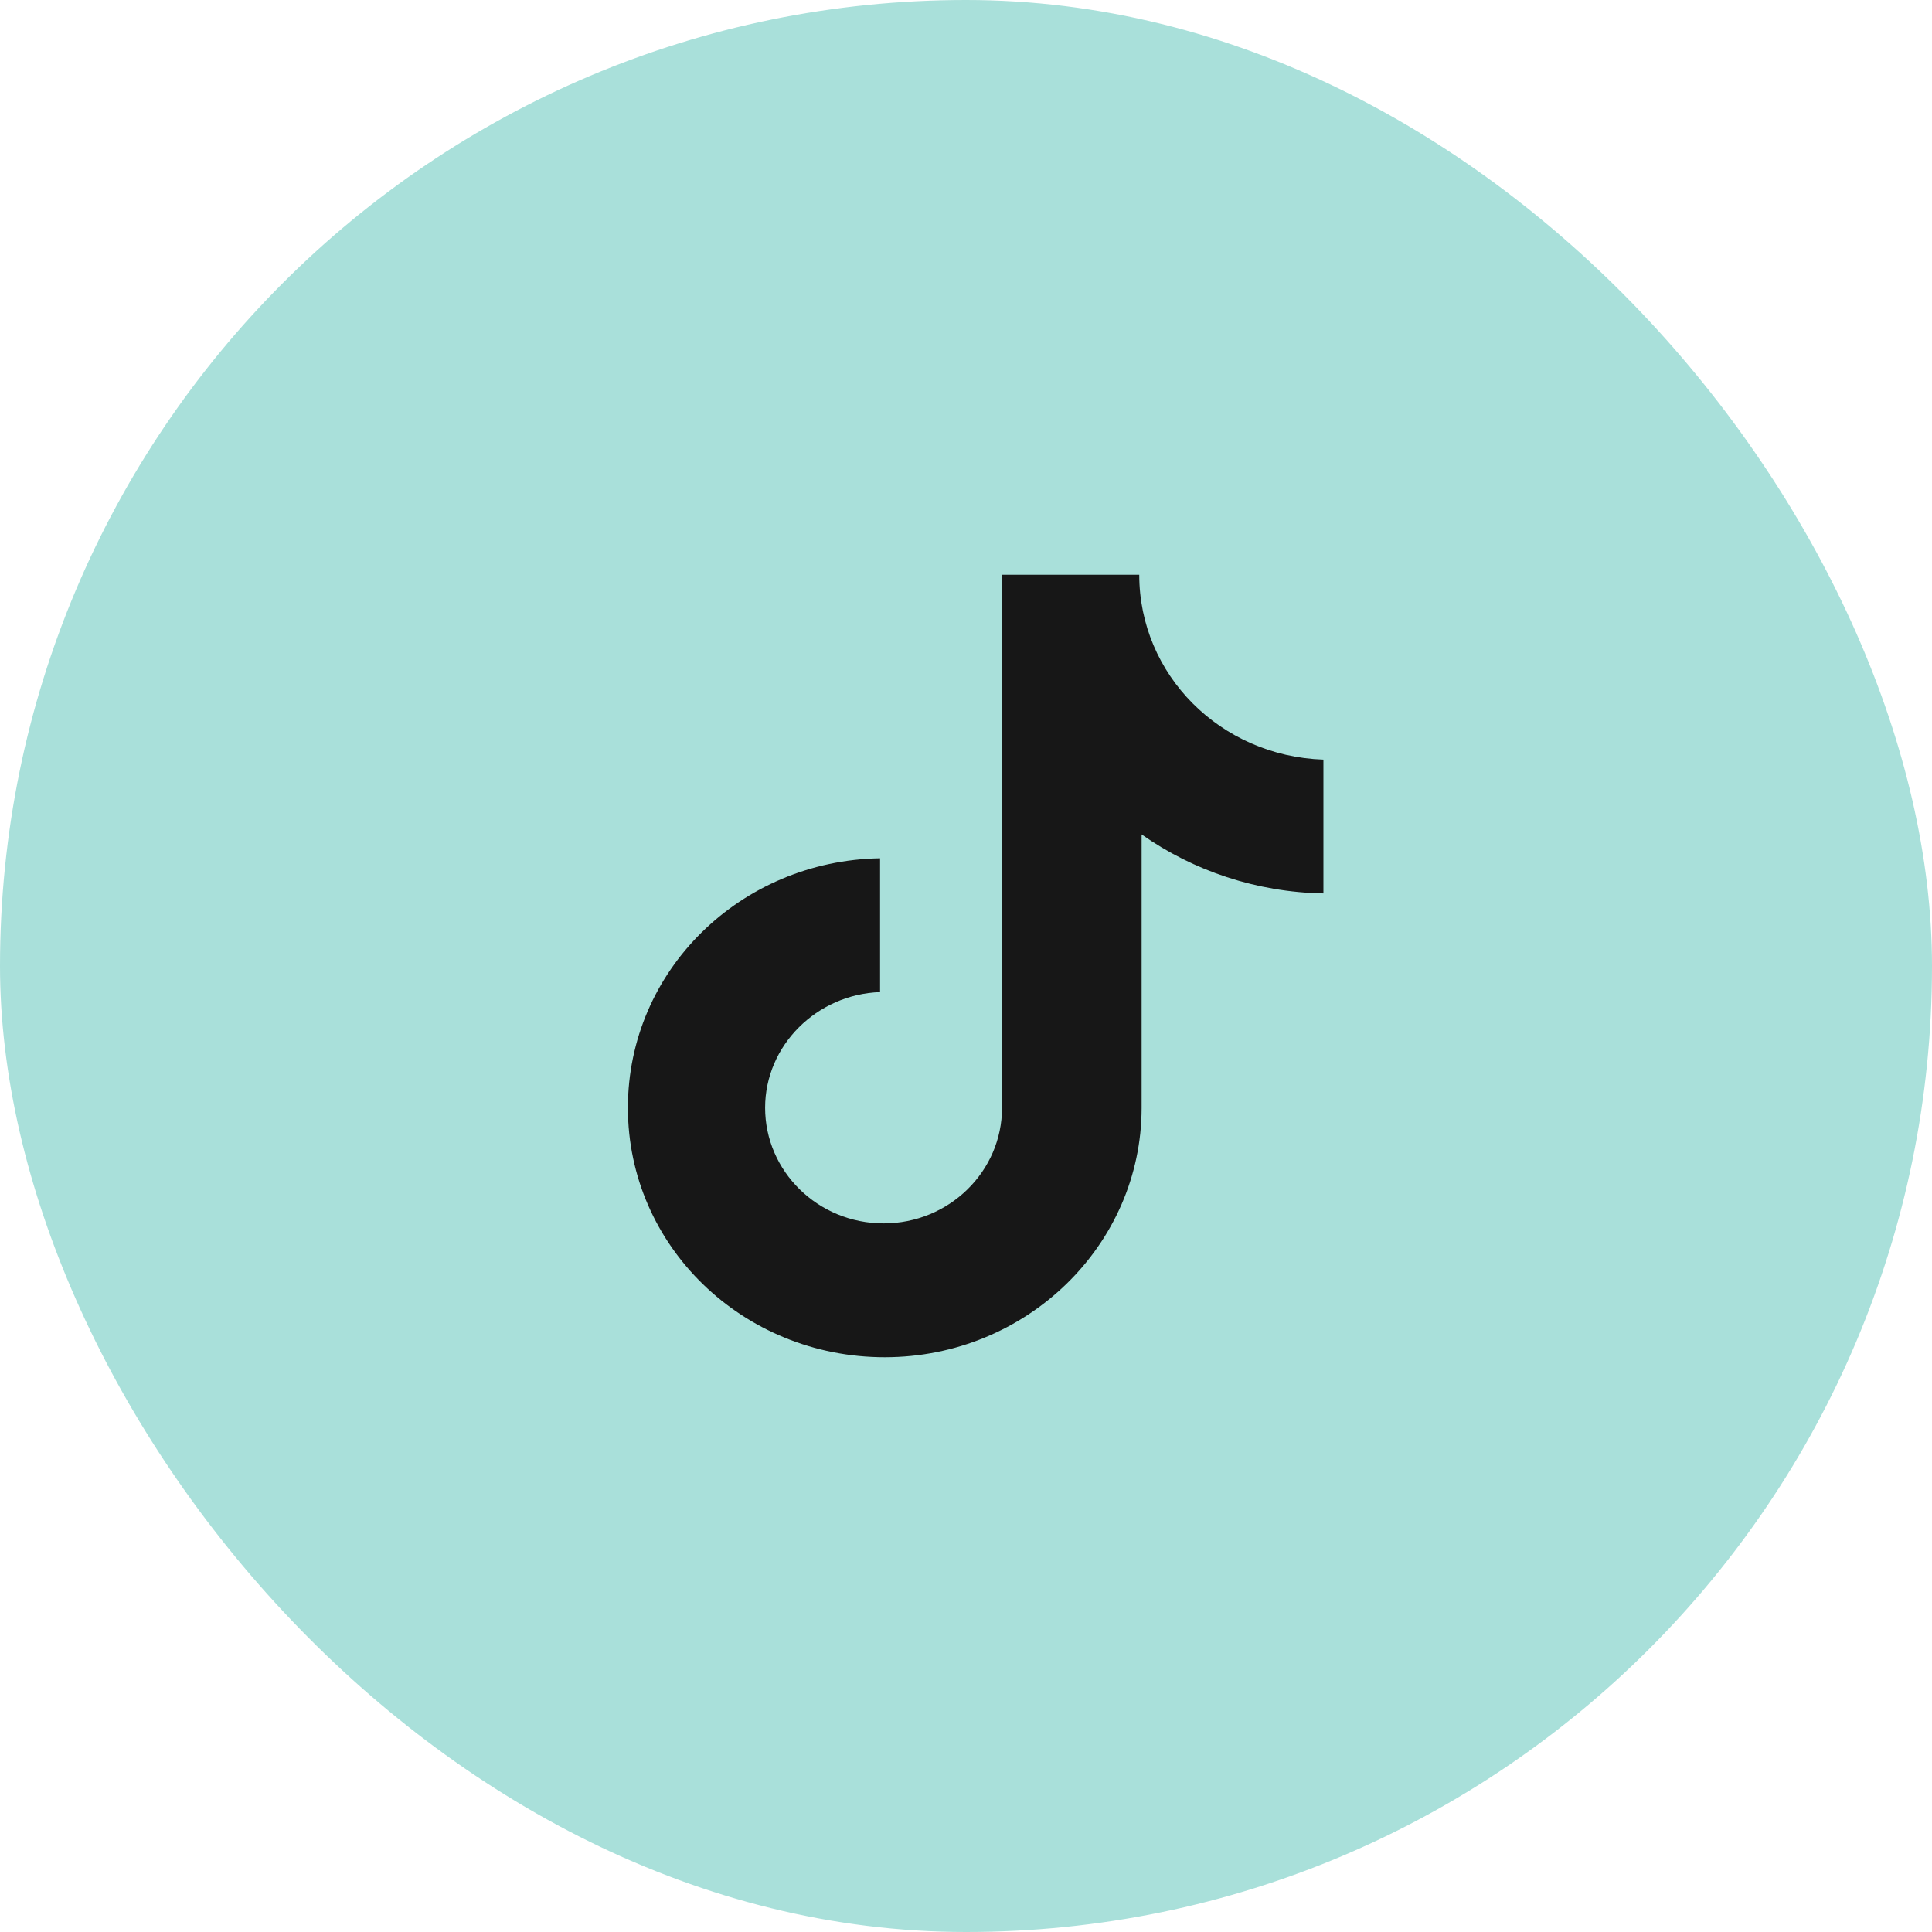
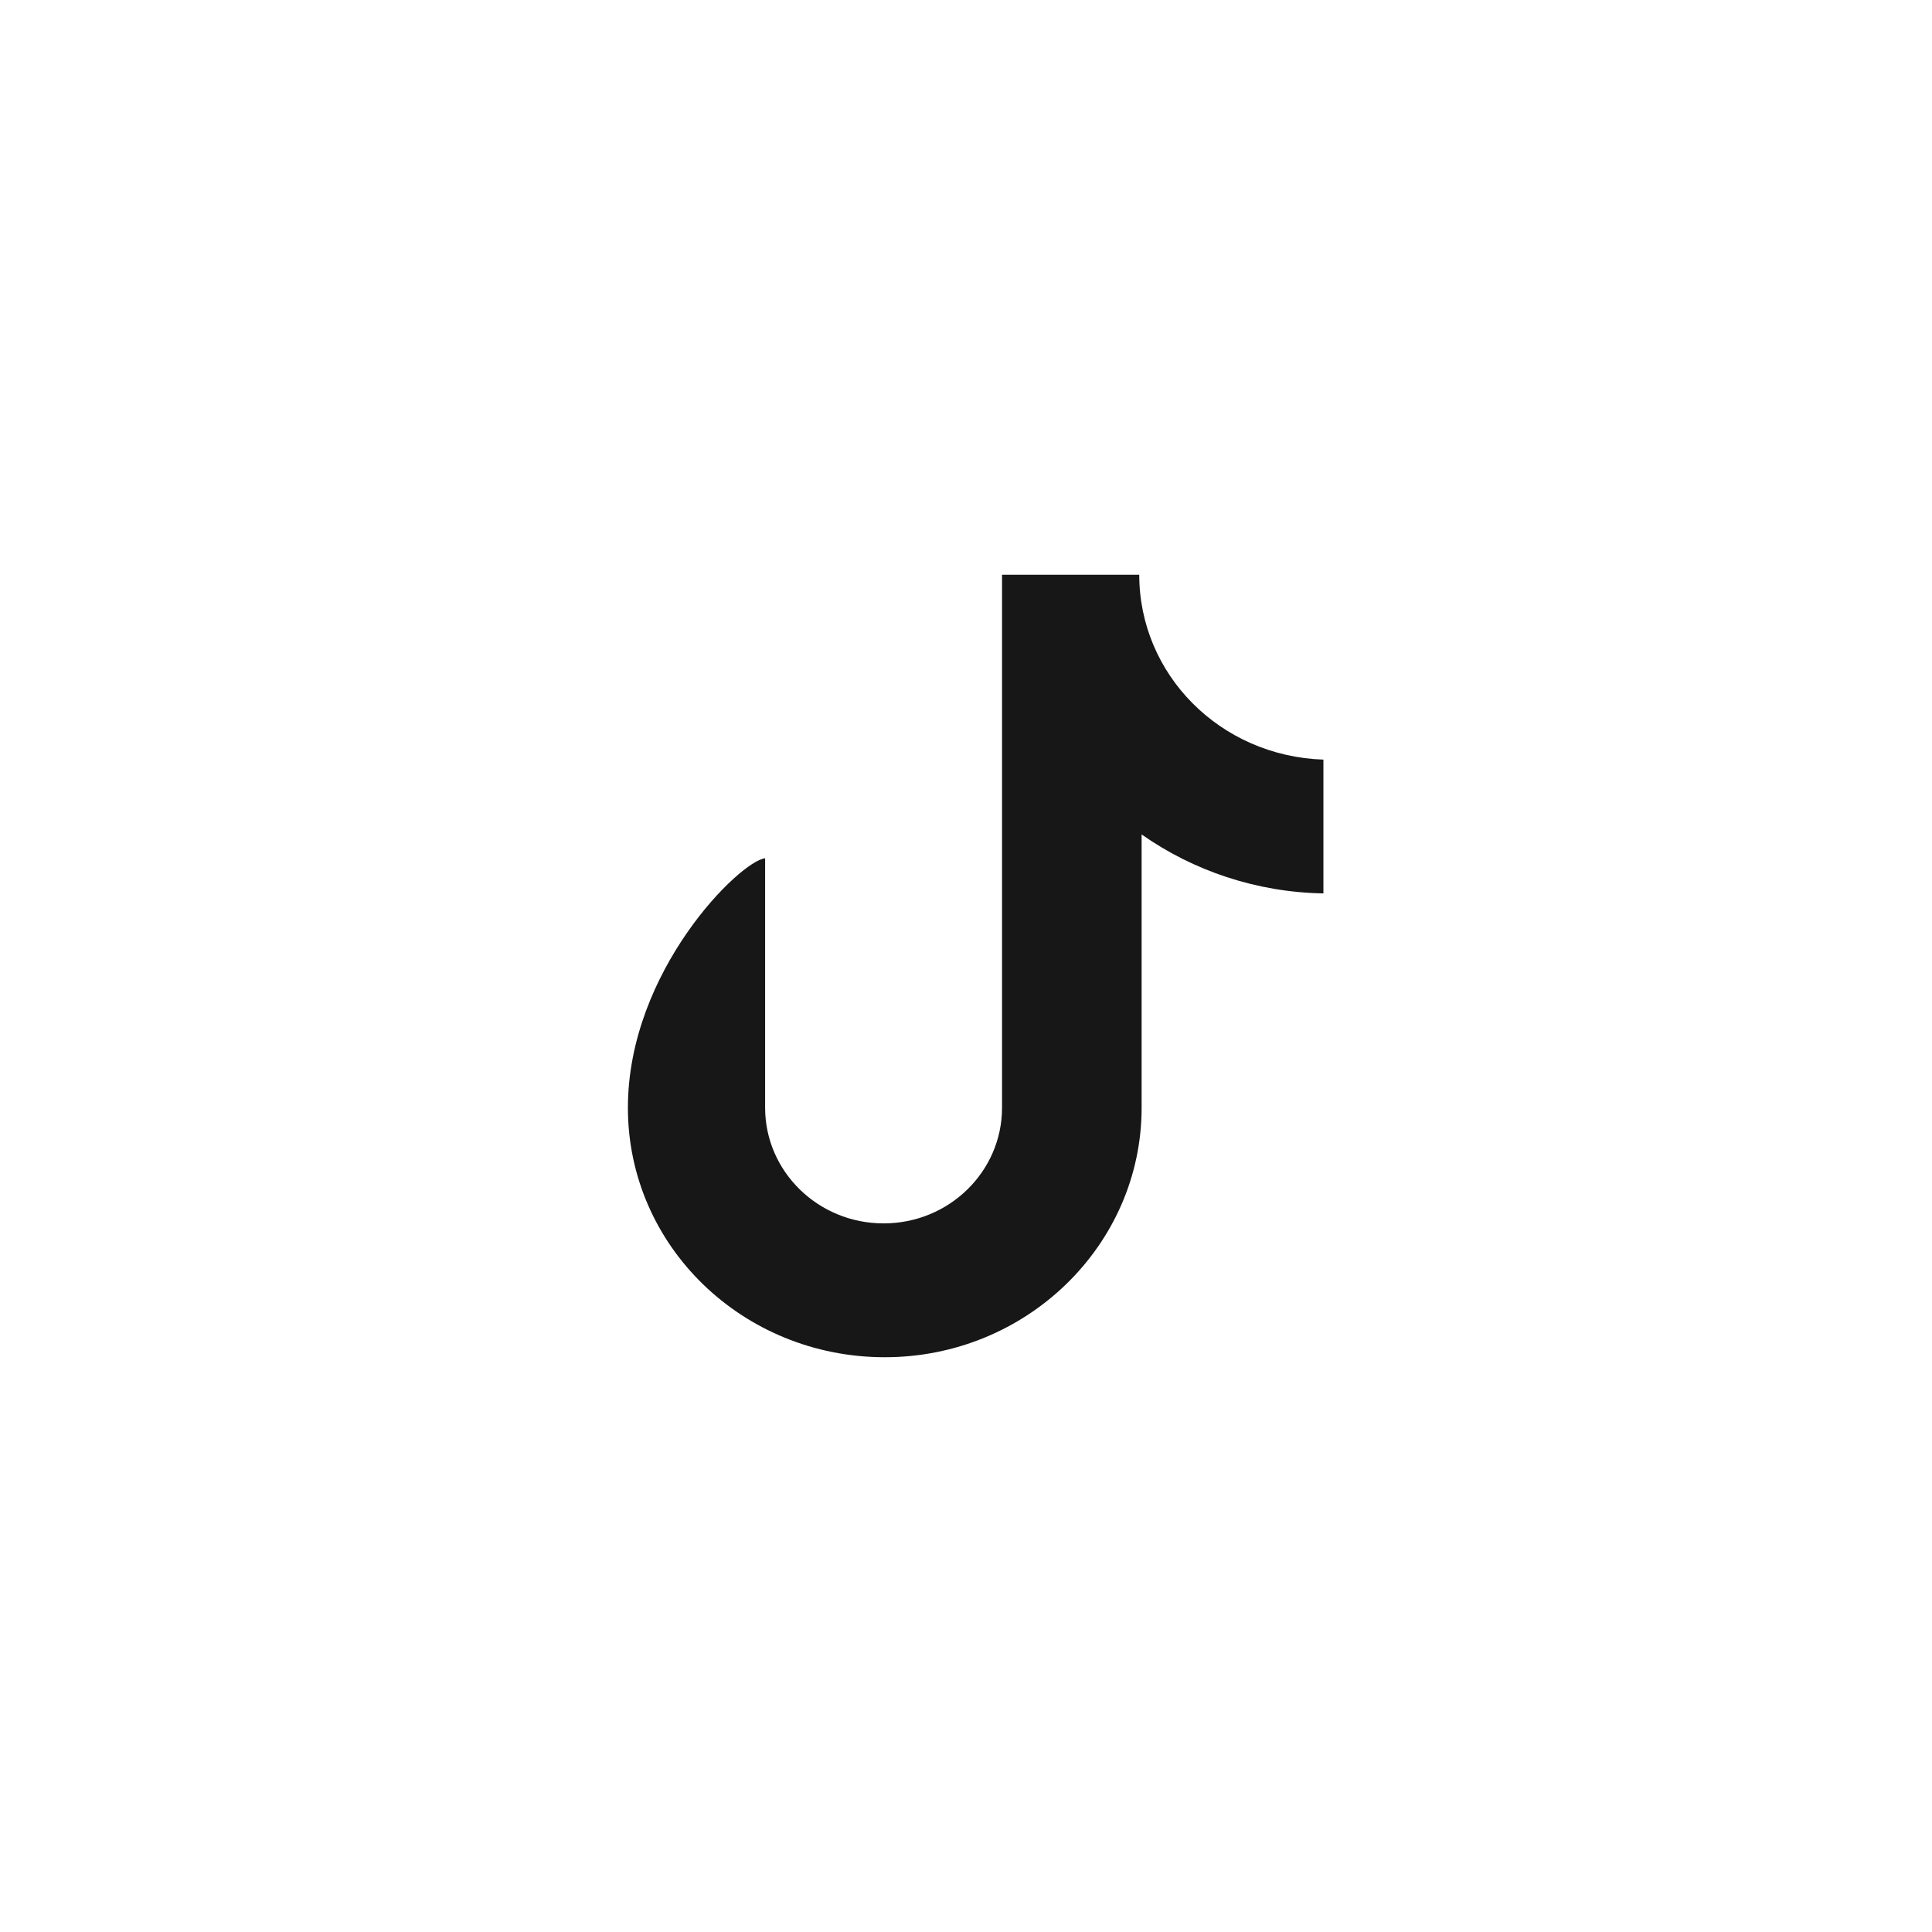
<svg xmlns="http://www.w3.org/2000/svg" width="40" height="40" viewBox="0 0 40 40" fill="none">
-   <rect width="40" height="40" rx="20" fill="#A9E0DA" />
-   <path d="M23.587 11.9H20.746V22.935C20.746 24.25 19.654 25.329 18.294 25.329C16.934 25.329 15.841 24.25 15.841 22.935C15.841 21.643 16.91 20.587 18.221 20.54V17.77C15.331 17.817 13 20.094 13 22.935C13 25.799 15.38 28.1 18.318 28.1C21.256 28.1 23.636 25.776 23.636 22.935V17.276C24.705 18.028 26.016 18.474 27.4 18.497V15.727C25.263 15.656 23.587 13.966 23.587 11.9Z" fill="#171717" />
+   <path d="M23.587 11.9H20.746V22.935C20.746 24.25 19.654 25.329 18.294 25.329C16.934 25.329 15.841 24.25 15.841 22.935V17.77C15.331 17.817 13 20.094 13 22.935C13 25.799 15.38 28.1 18.318 28.1C21.256 28.1 23.636 25.776 23.636 22.935V17.276C24.705 18.028 26.016 18.474 27.4 18.497V15.727C25.263 15.656 23.587 13.966 23.587 11.9Z" fill="#171717" />
</svg>